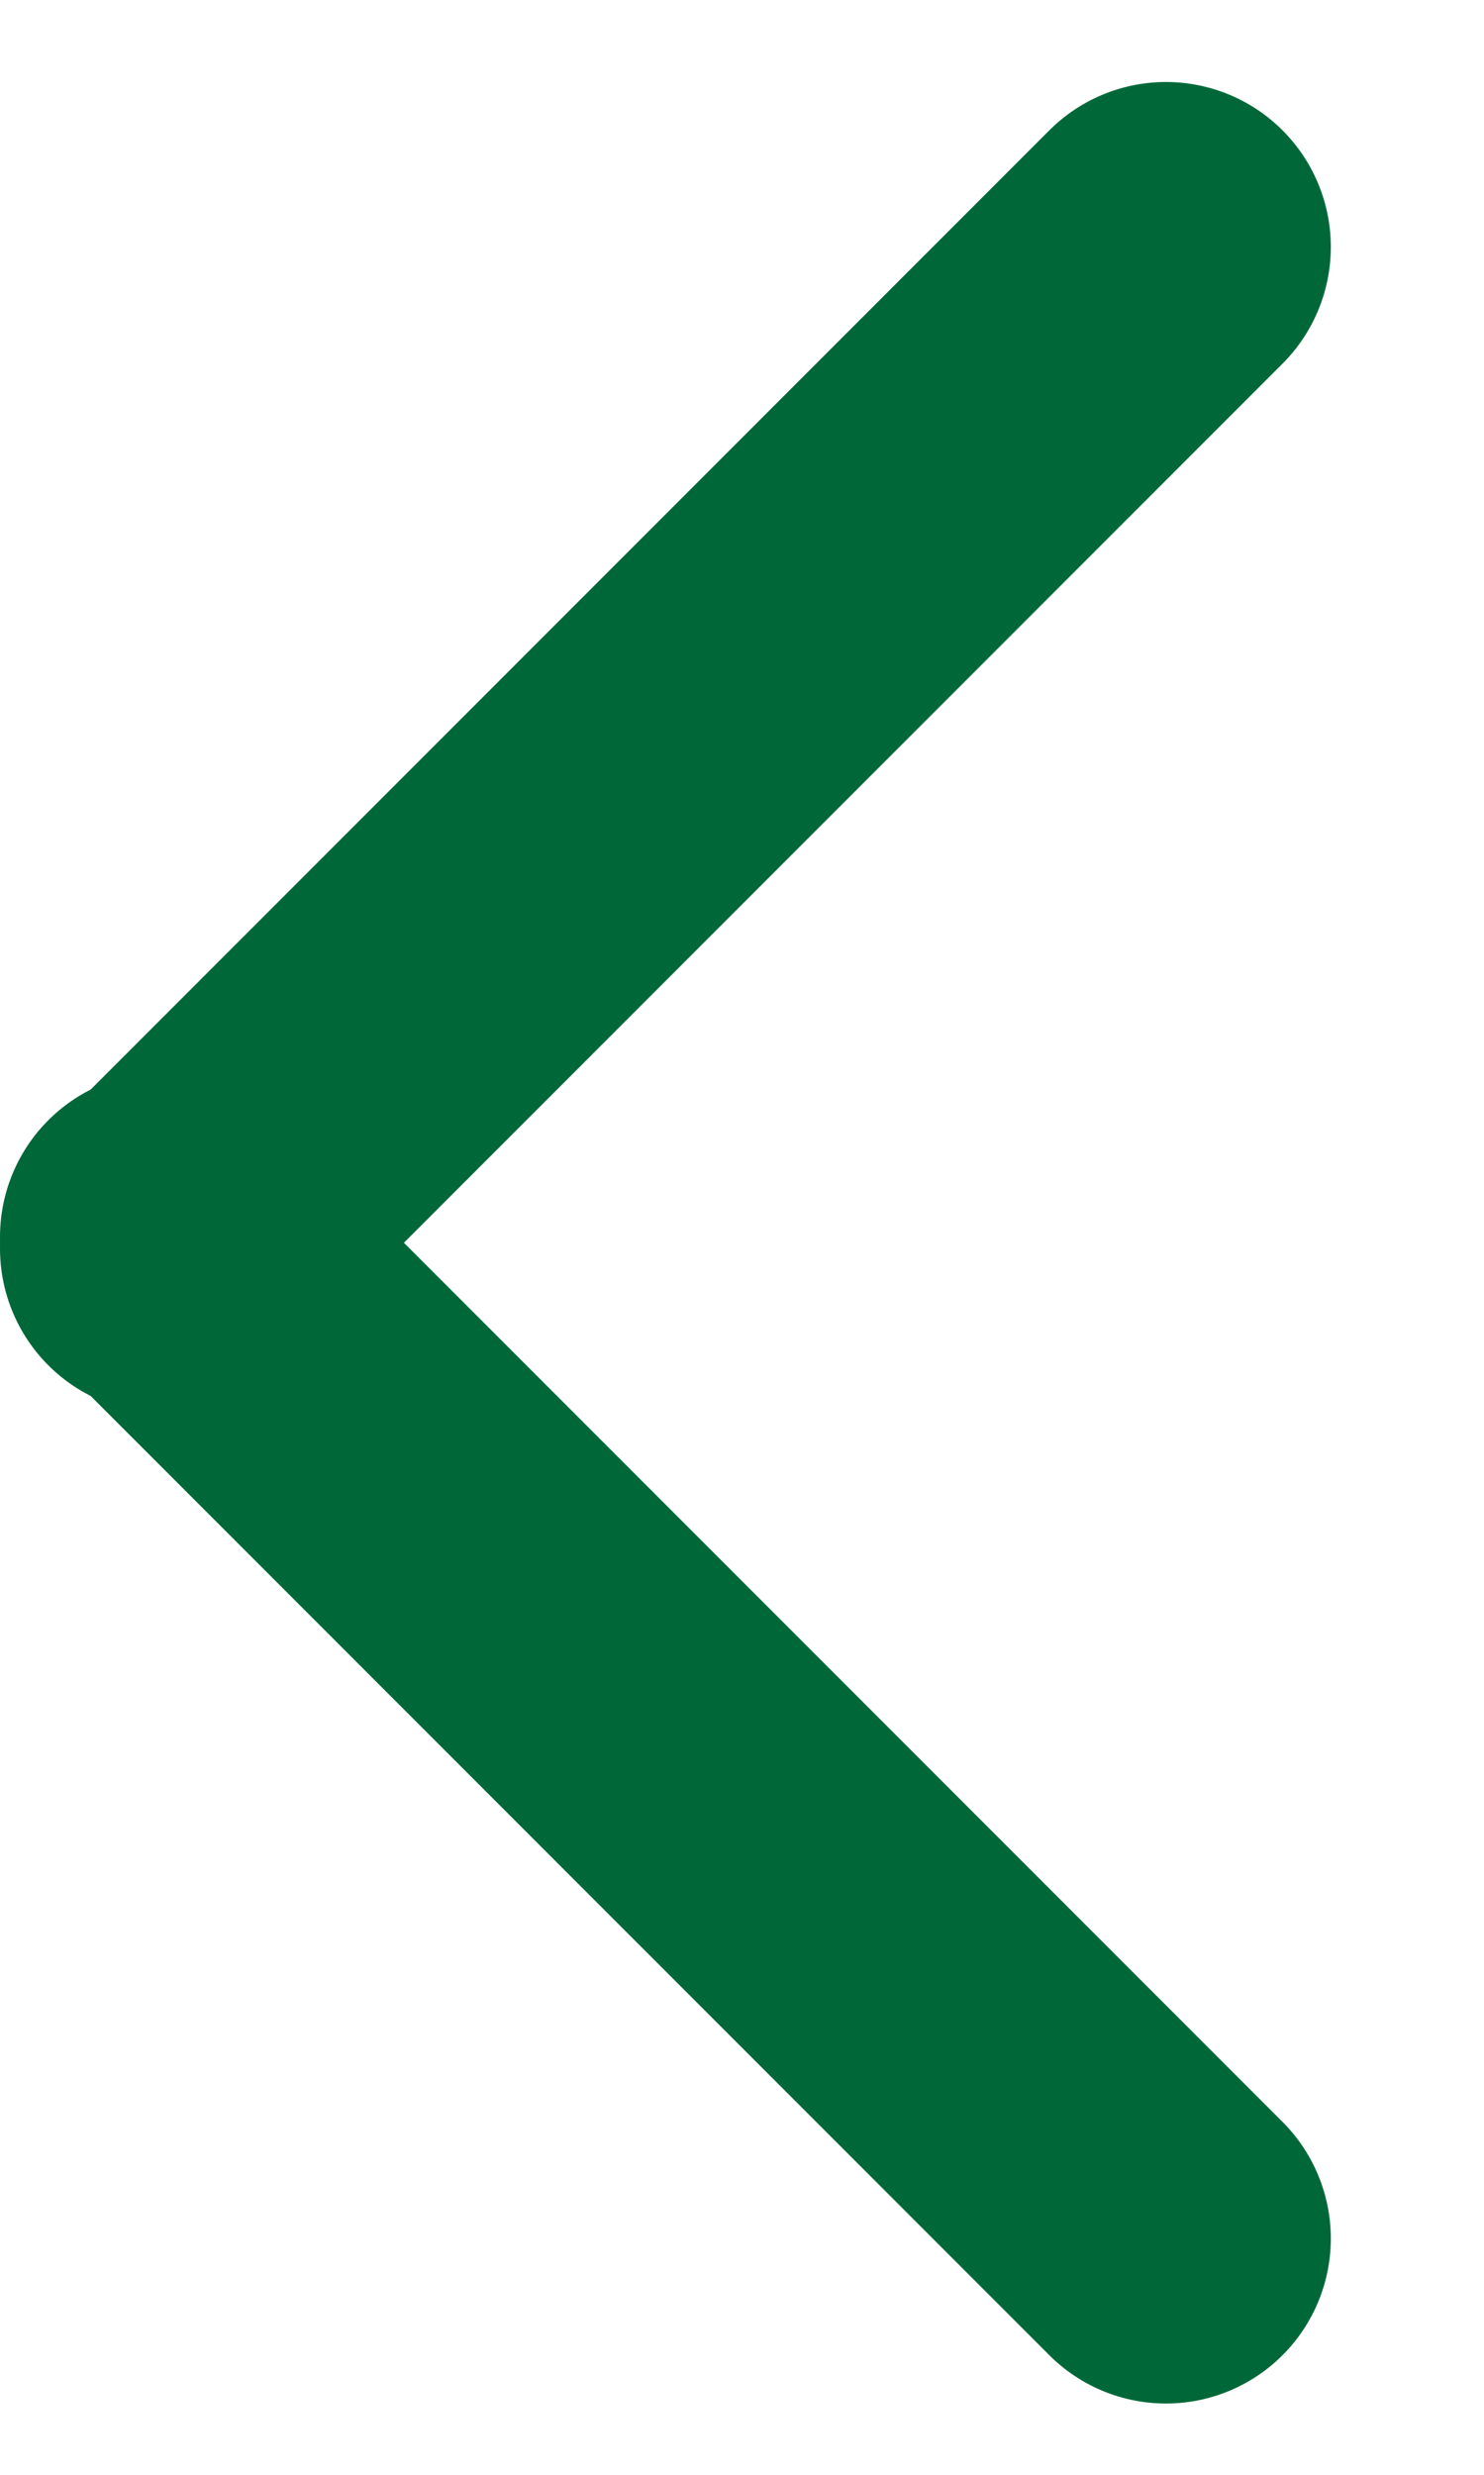
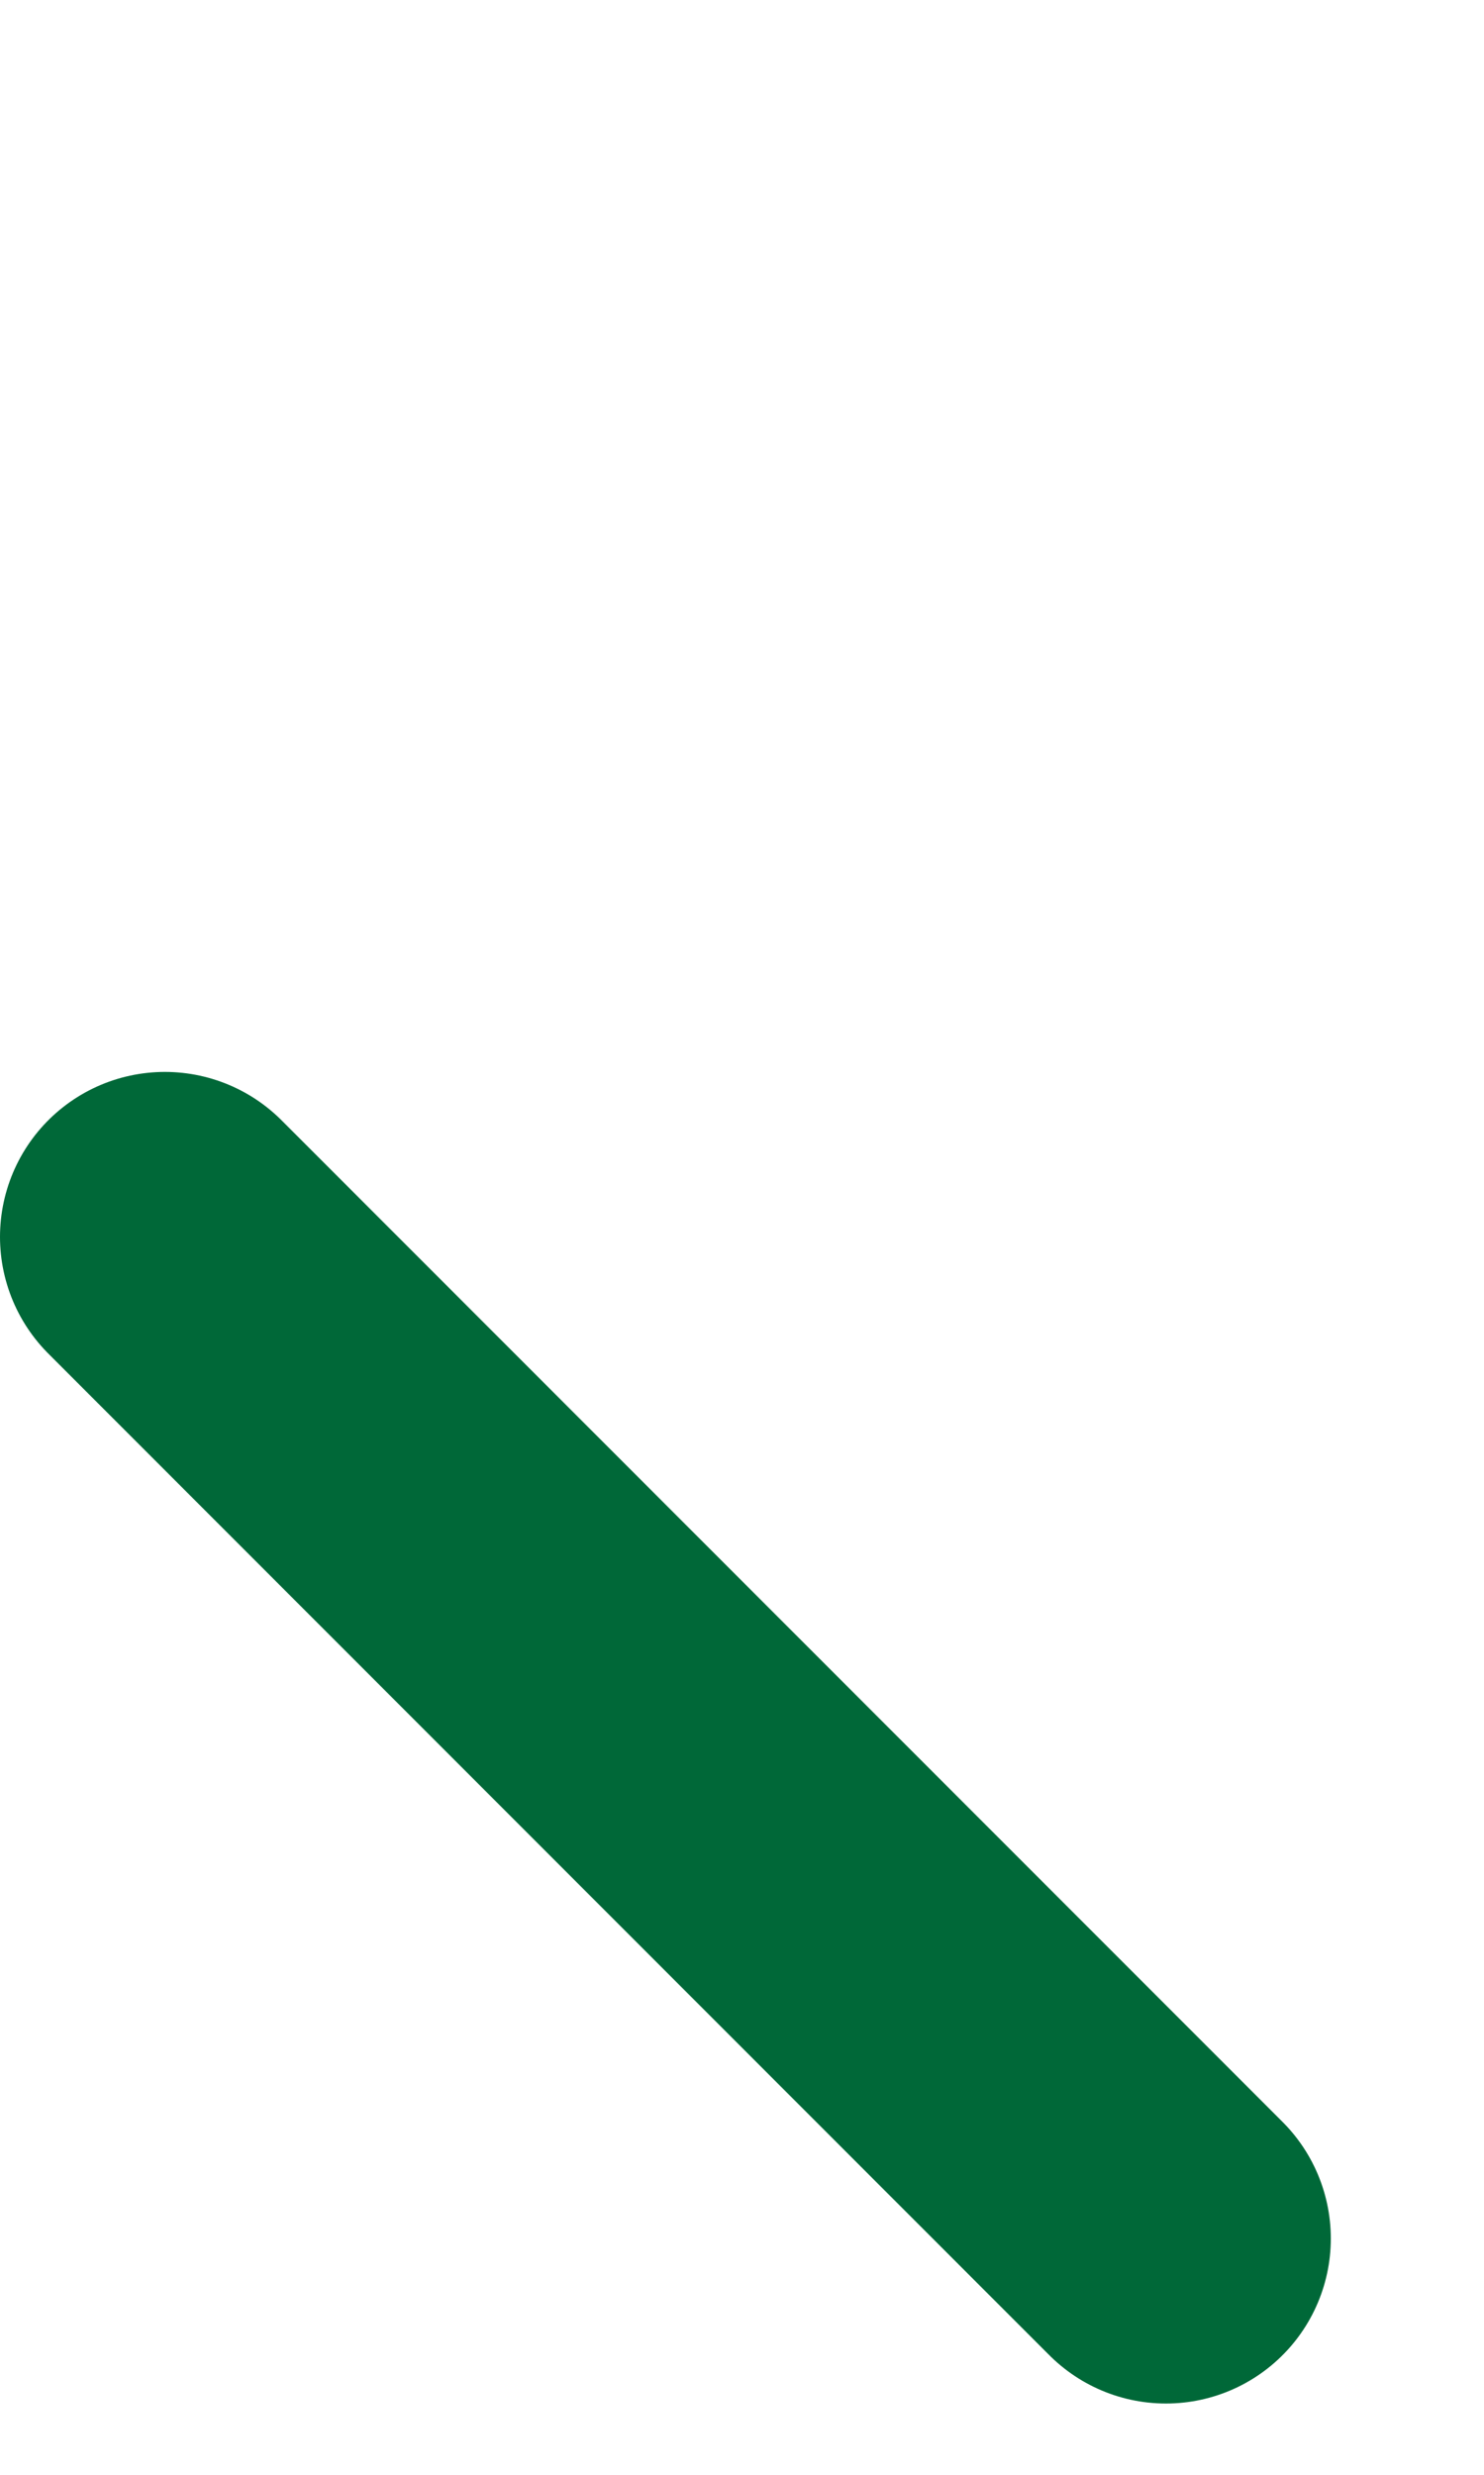
<svg xmlns="http://www.w3.org/2000/svg" width="9" height="15" viewBox="0 0 9 15" fill="none">
-   <path d="M7.071 1.497L1 7.568" stroke="#006838" stroke-width="2" stroke-linecap="round" />
  <path d="M7.071 13.568L1 7.497" stroke="#006838" stroke-width="2" stroke-linecap="round" />
</svg>